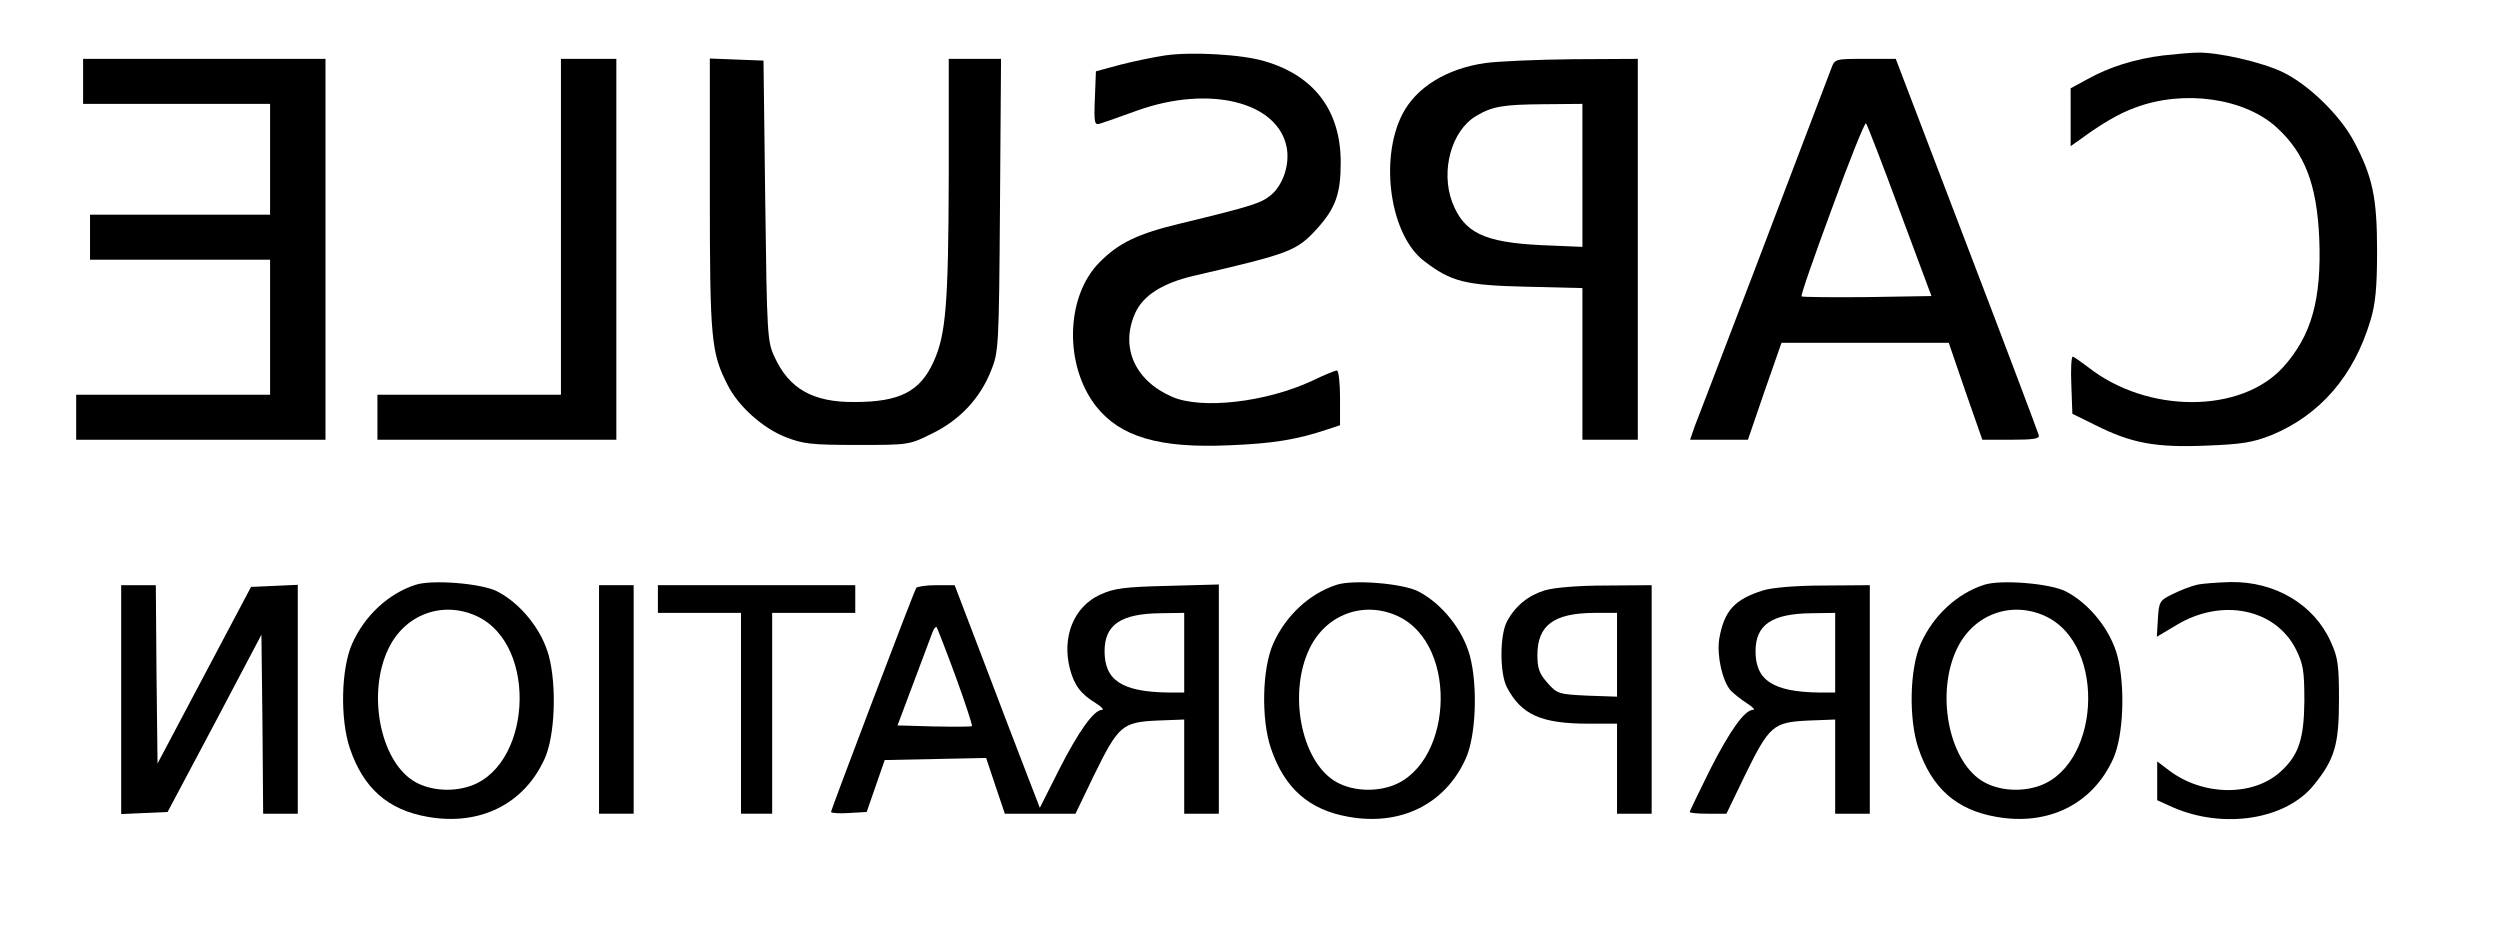
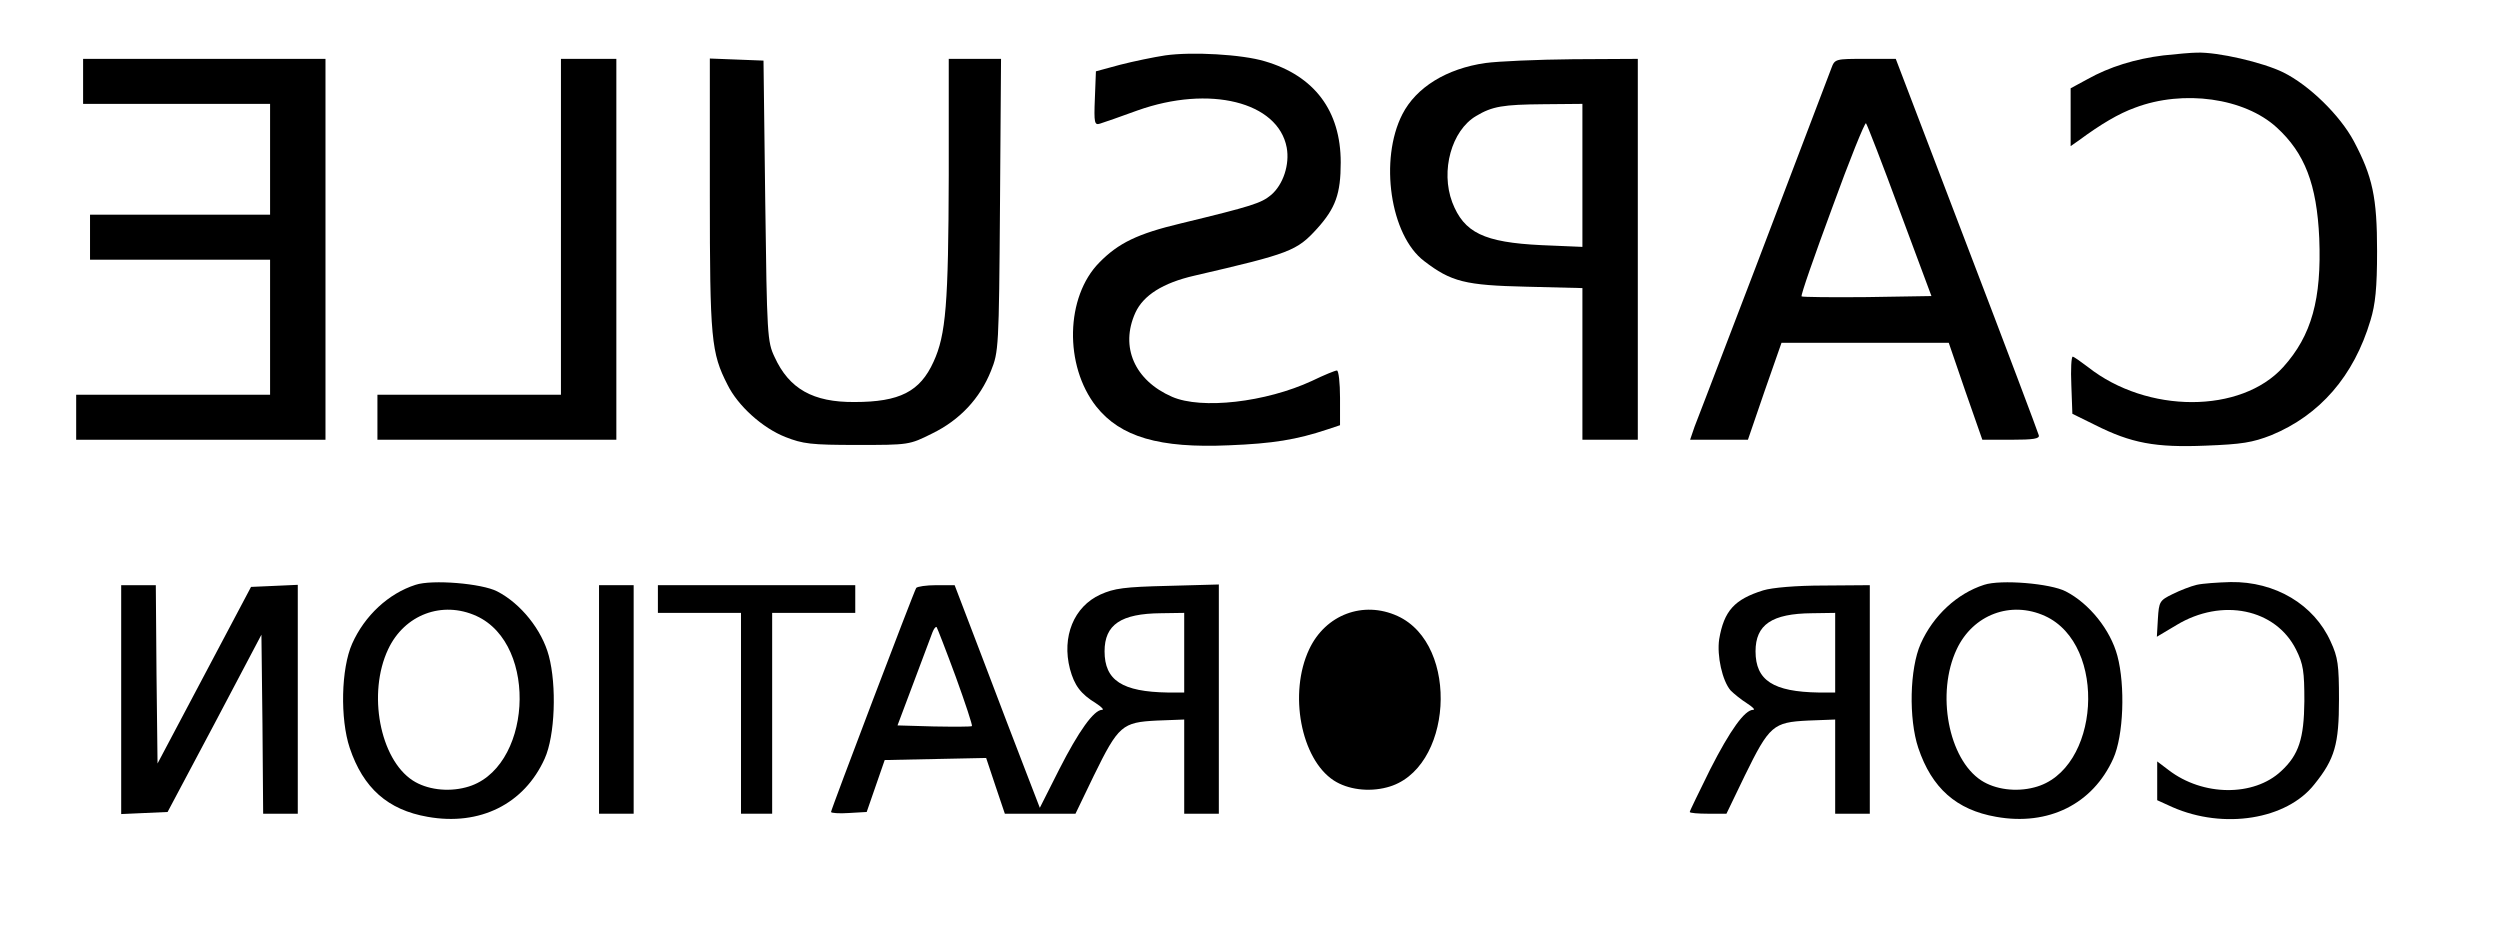
<svg xmlns="http://www.w3.org/2000/svg" version="1.0" width="722" height="269" viewBox="0 0 722 269" preserveAspectRatio="xMidYMid meet">
  <g transform="translate(0,269) scale(0.1,-0.1)" fill="#000000" stroke="none">
    <path d="M3365 2530 c-33 -5 -91 -17 -130 -27 l-70 -19 -3 -78 c-3 -72 -1 -78 15 -73 10 3 59 20 108 38 208 74 406 25 431 -107 9 -49 -10 -107 -45 -137 -29 -24 -54 -32 -260 -82 -126 -30 -181 -57 -236 -113 -98 -99 -102 -298 -9 -416 70 -88 182 -121 384 -112 126 5 194 16 284 46 l36 12 0 79 c0 43 -4 79 -9 79 -5 0 -37 -13 -72 -30 -134 -62 -319 -83 -404 -46 -108 47 -151 144 -106 243 23 50 79 86 171 107 276 64 295 71 354 136 53 59 68 100 68 191 0 149 -76 250 -219 292 -66 20 -211 28 -288 17z" />
    <path d="M6248 2530 c-81 -10 -156 -33 -220 -69 l-48 -26 0 -84 0 -83 23 16 c65 48 116 78 163 95 140 53 316 28 409 -57 81 -74 116 -164 123 -320 7 -176 -22 -281 -104 -372 -122 -135 -393 -135 -564 0 -21 16 -41 30 -44 30 -4 0 -6 -37 -4 -82 l3 -83 65 -32 c105 -53 175 -66 320 -60 105 4 135 9 189 30 141 58 239 171 287 332 14 46 19 93 19 200 0 155 -13 215 -67 317 -40 75 -129 162 -204 199 -59 29 -189 59 -249 57 -16 0 -60 -4 -97 -8z" />
    <path d="M240 2455 l0 -65 270 0 270 0 0 -160 0 -160 -260 0 -260 0 0 -65 0 -65 260 0 260 0 0 -195 0 -195 -280 0 -280 0 0 -65 0 -65 360 0 360 0 0 550 0 550 -350 0 -350 0 0 -65z" />
    <path d="M1620 2035 l0 -485 -265 0 -265 0 0 -65 0 -65 345 0 345 0 0 550 0 550 -80 0 -80 0 0 -485z" />
    <path d="M2050 2128 c0 -418 4 -457 51 -549 30 -61 101 -125 167 -151 51 -20 74 -23 207 -23 150 0 151 0 217 33 80 39 138 101 170 181 22 55 23 65 26 479 l3 422 -75 0 -76 0 0 -337 c-1 -370 -8 -460 -44 -538 -39 -86 -98 -116 -228 -116 -120 -1 -189 38 -231 130 -21 44 -22 63 -27 451 l-5 405 -77 3 -78 3 0 -393z" />
    <path d="M4290 2508 c-112 -16 -200 -70 -240 -148 -67 -131 -35 -350 63 -424 78 -60 119 -70 295 -74 l162 -4 0 -219 0 -219 80 0 80 0 0 550 0 550 -187 -1 c-104 -1 -217 -6 -253 -11z m280 -324 l0 -207 -118 5 c-167 8 -224 36 -258 124 -34 91 -2 207 69 249 47 28 77 33 195 34 l112 1 0 -206z" />
    <path d="M5289 2493 c-6 -16 -60 -158 -121 -318 -60 -159 -144 -378 -185 -485 -41 -107 -81 -212 -89 -232 l-13 -38 83 0 84 0 48 140 49 140 241 0 242 0 48 -140 49 -140 83 0 c65 0 83 3 80 13 -2 8 -95 255 -208 550 l-205 537 -88 0 c-86 0 -88 0 -98 -27z m197 -411 l92 -247 -186 -3 c-102 -1 -187 0 -189 2 -3 3 37 117 88 255 50 138 95 249 98 245 3 -3 47 -116 97 -252z" />
    <path d="M1200 1001 c-78 -25 -147 -89 -183 -170 -32 -72 -35 -217 -7 -301 39 -116 110 -179 225 -199 151 -27 279 37 338 168 30 66 35 211 12 297 -20 75 -81 151 -149 186 -44 23 -188 35 -236 19z m176 -90 c182 -83 159 -447 -31 -495 -53 -14 -113 -6 -153 20 -95 62 -131 252 -71 379 47 100 156 141 255 96z" />
-     <path d="M3860 1001 c-78 -25 -147 -89 -183 -170 -32 -72 -35 -217 -7 -301 39 -116 110 -179 225 -199 151 -27 279 37 338 168 30 66 35 211 12 297 -20 75 -81 151 -149 186 -44 23 -188 35 -236 19z m176 -90 c182 -83 159 -447 -31 -495 -53 -14 -113 -6 -153 20 -95 62 -131 252 -71 379 47 100 156 141 255 96z" />
+     <path d="M3860 1001 z m176 -90 c182 -83 159 -447 -31 -495 -53 -14 -113 -6 -153 20 -95 62 -131 252 -71 379 47 100 156 141 255 96z" />
    <path d="M5730 1001 c-78 -25 -147 -89 -183 -170 -32 -72 -35 -217 -7 -301 39 -116 110 -179 225 -199 151 -27 279 37 338 168 30 66 35 211 12 297 -20 75 -81 151 -149 186 -44 23 -188 35 -236 19z m176 -90 c182 -83 159 -447 -31 -495 -53 -14 -113 -6 -153 20 -95 62 -131 252 -71 379 47 100 156 141 255 96z" />
    <path d="M6344 1001 c-17 -4 -48 -16 -70 -27 -37 -18 -39 -22 -42 -71 l-3 -52 57 34 c131 79 286 47 345 -71 21 -42 24 -63 24 -149 -1 -108 -16 -155 -67 -202 -79 -74 -226 -73 -325 3 l-33 25 0 -56 0 -56 44 -20 c148 -65 330 -36 410 66 59 73 71 116 71 245 0 99 -3 122 -24 167 -48 107 -160 174 -289 172 -37 -1 -81 -4 -98 -8z" />
    <path d="M350 670 l0 -331 67 3 67 3 136 256 135 256 3 -258 2 -259 50 0 50 0 0 330 0 331 -67 -3 -68 -3 -135 -255 -135 -255 -3 258 -2 257 -50 0 -50 0 0 -330z" />
    <path d="M1730 670 l0 -330 50 0 50 0 0 330 0 330 -50 0 -50 0 0 -330z" />
    <path d="M1900 960 l0 -40 120 0 120 0 0 -290 0 -290 45 0 45 0 0 290 0 290 120 0 120 0 0 40 0 40 -285 0 -285 0 0 -40z" />
    <path d="M2646 992 c-7 -11 -246 -640 -246 -647 0 -3 23 -5 51 -3 l52 3 26 75 26 75 147 3 146 3 27 -81 27 -80 102 0 102 0 53 110 c71 145 82 154 182 159 l79 3 0 -136 0 -136 50 0 50 0 0 331 0 331 -147 -4 c-126 -3 -155 -7 -195 -25 -77 -35 -112 -122 -88 -215 13 -48 31 -72 75 -99 17 -11 24 -19 18 -19 -24 0 -68 -62 -124 -172 l-56 -111 -42 109 c-23 60 -79 205 -123 322 l-81 212 -53 0 c-29 0 -55 -4 -58 -8z m774 -187 l0 -115 -47 0 c-132 2 -183 35 -183 119 0 77 47 109 163 110 l67 1 0 -115z m-660 -69 c28 -77 49 -141 47 -143 -3 -2 -52 -2 -110 -1 l-105 3 47 125 c26 69 50 134 54 144 4 10 9 17 12 15 2 -3 27 -67 55 -143z" />
-     <path d="M4461 985 c-48 -15 -85 -45 -109 -90 -21 -40 -21 -150 0 -190 42 -80 100 -105 237 -105 l81 0 0 -130 0 -130 50 0 50 0 0 330 0 330 -132 -1 c-82 0 -150 -6 -177 -14z m209 -186 l0 -121 -86 3 c-82 4 -87 5 -115 37 -23 26 -29 41 -29 80 0 86 47 121 163 122 l67 0 0 -121z" />
    <path d="M5092 985 c-83 -26 -113 -59 -127 -141 -7 -48 9 -120 33 -148 10 -10 31 -27 47 -37 17 -11 25 -19 18 -19 -24 0 -66 -58 -124 -172 -32 -65 -59 -120 -59 -123 0 -3 24 -5 53 -5 l53 0 53 110 c71 145 82 154 182 159 l79 3 0 -136 0 -136 50 0 50 0 0 330 0 330 -132 -1 c-81 0 -150 -6 -176 -14z m208 -180 l0 -115 -47 0 c-132 2 -183 35 -183 119 0 77 47 109 163 110 l67 1 0 -115z" />
  </g>
</svg>